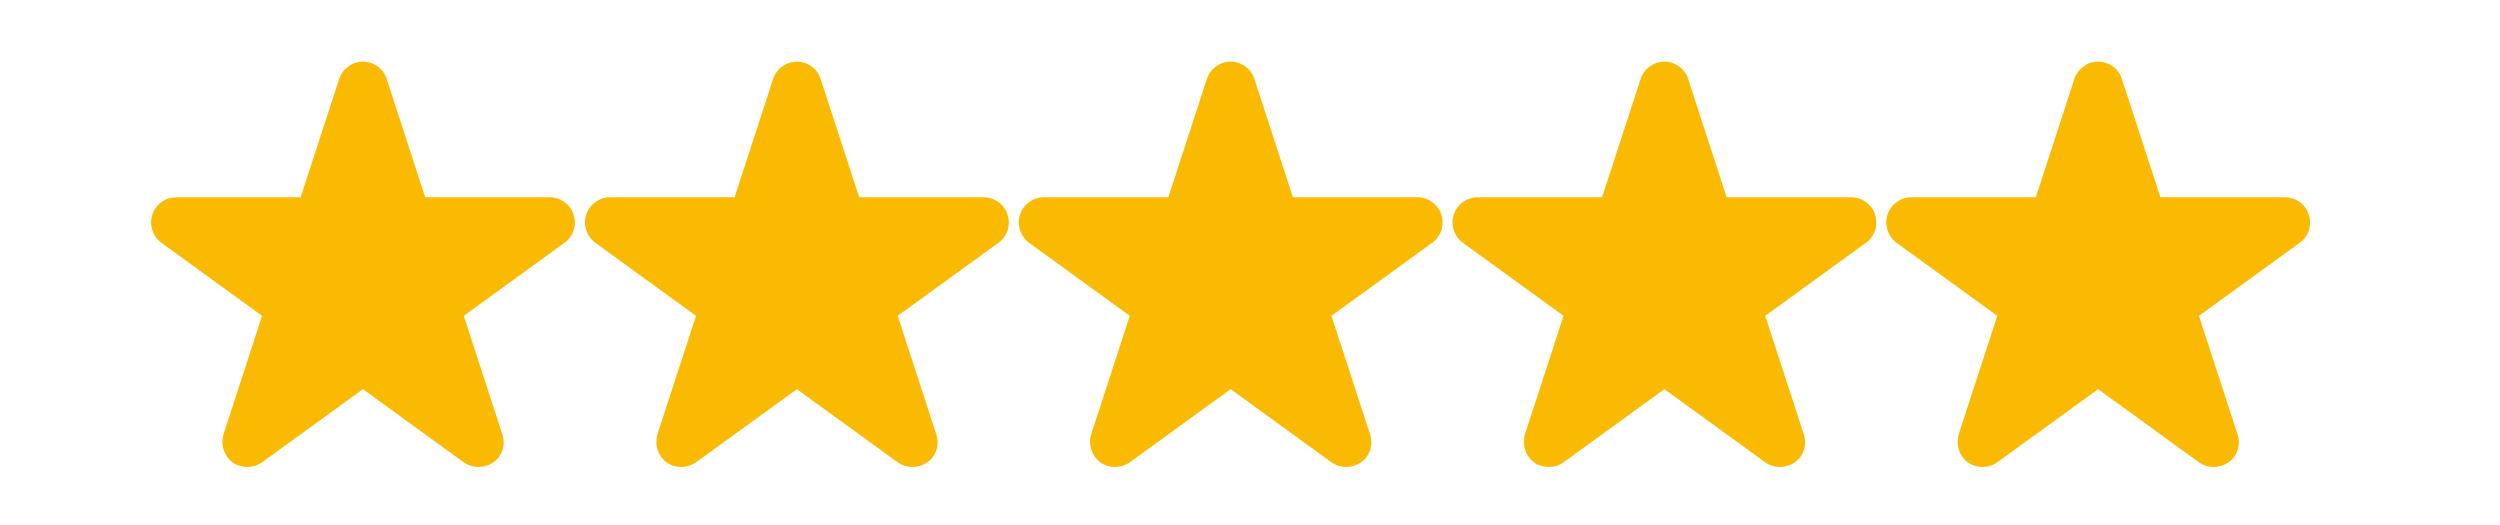
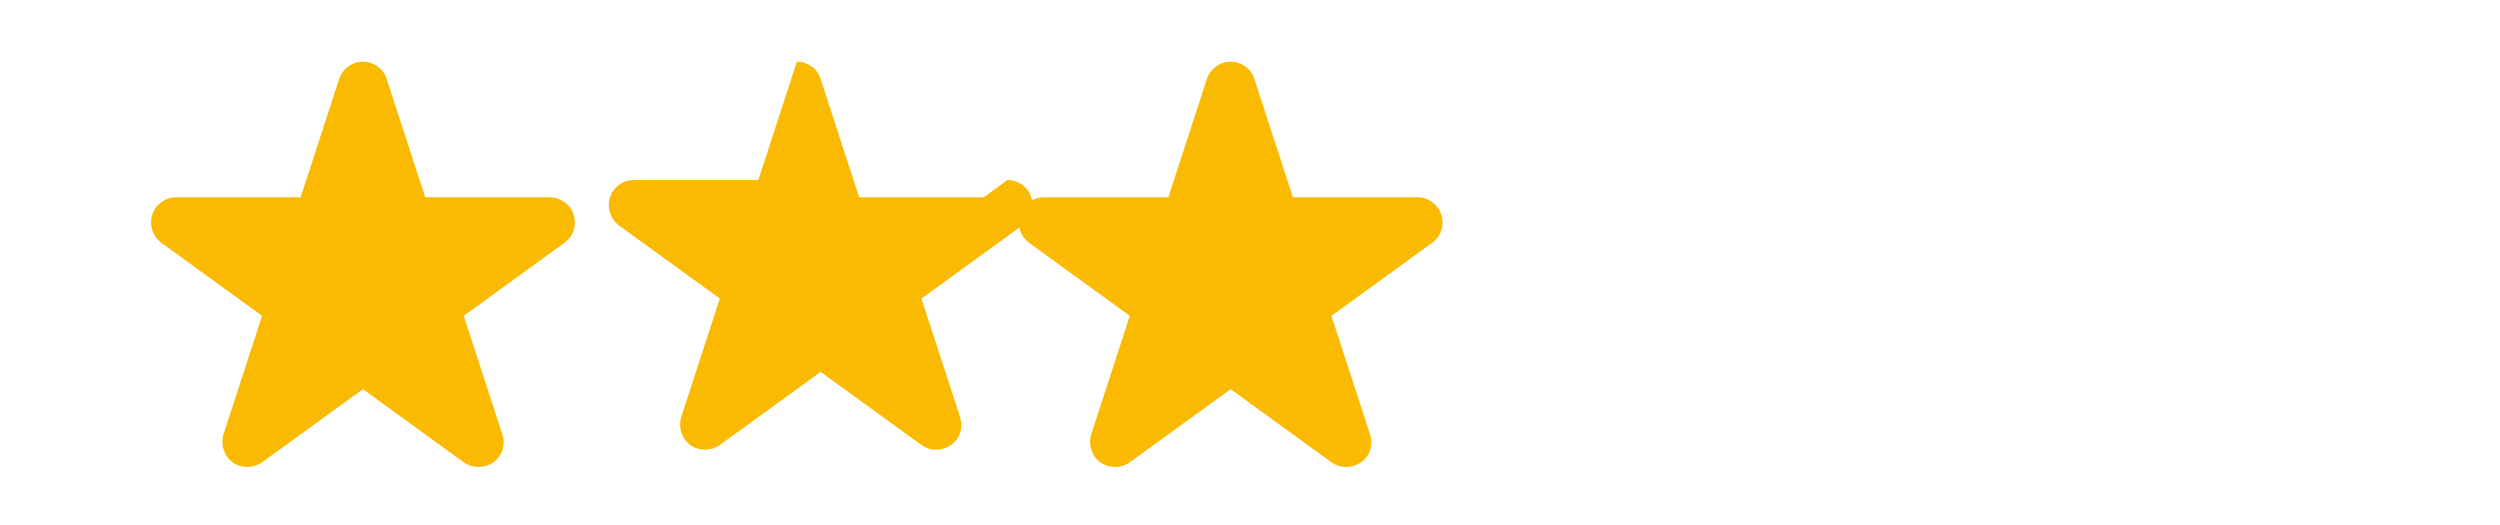
<svg xmlns="http://www.w3.org/2000/svg" id="Layer_1" version="1.1" viewBox="0 0 1200 252">
  <defs>
    <style>
      .st0 {
        fill: #fbba02;
      }
    </style>
  </defs>
-   <path class="st0" d="M1096.8,94.7h-59.8l-18.5-56.8c-1.5-4.9-6.2-8.3-11.4-8.3s-9.8,3.4-11.4,8.3l-18.5,56.8h-59.8c-5.2,0-9.8,3.4-11.4,8.3s.1,10.3,4.3,13.5l48.4,35.1-18.5,56.8c-1.5,4.9.1,10.3,4.3,13.5,4.2,3,9.9,3,14.2,0l48.4-35.1,48.4,35.1c4.2,3,9.9,3,14.2,0s6-8.5,4.3-13.5l-18.5-56.8,48.4-35.1c4.2-3,6-8.5,4.3-13.5-1.5-4.9-6.2-8.3-11.4-8.3h0Z" />
-   <path class="st0" d="M888.6,94.7h-59.8l-18.5-56.8c-1.5-4.9-6.2-8.3-11.4-8.3s-9.8,3.4-11.4,8.3l-18.5,56.8h-59.8c-5.2,0-9.8,3.4-11.4,8.3s.1,10.3,4.3,13.5l48.4,35.1-18.5,56.8c-1.5,4.9.1,10.3,4.3,13.5,4.2,3,9.9,3,14.2,0l48.4-35.1,48.4,35.1c4.2,3,9.9,3,14.2,0s6-8.5,4.3-13.5l-18.5-56.8,48.4-35.1c4.2-3,6-8.5,4.3-13.5-1.5-4.9-6.2-8.3-11.4-8.3h0Z" />
  <path class="st0" d="M680.4,94.7h-59.8l-18.5-56.8c-1.5-4.9-6.2-8.3-11.4-8.3s-9.8,3.4-11.4,8.3l-18.5,56.8h-59.8c-5.2,0-9.8,3.4-11.4,8.3s.1,10.3,4.3,13.5l48.4,35.1-18.5,56.8c-1.5,4.9.1,10.3,4.3,13.5,4.2,3,9.9,3,14.2,0l48.4-35.1,48.4,35.1c4.2,3,9.9,3,14.2,0s6-8.5,4.3-13.5l-18.5-56.8,48.4-35.1c4.2-3,6-8.5,4.3-13.5-1.5-4.9-6.2-8.3-11.4-8.3h0Z" />
-   <path class="st0" d="M472.2,94.7h-59.8l-18.5-56.8c-1.5-4.9-6.2-8.3-11.4-8.3s-9.8,3.4-11.4,8.3l-18.5,56.8h-59.8c-5.2,0-9.8,3.4-11.4,8.3s.1,10.3,4.3,13.5l48.4,35.1-18.5,56.8c-1.5,4.9.1,10.3,4.3,13.5,4.2,3,9.9,3,14.2,0l48.4-35.1,48.4,35.1c4.2,3,9.9,3,14.2,0s6-8.5,4.3-13.5l-18.5-56.8,48.4-35.1c4.2-3,6-8.5,4.3-13.5-1.5-4.9-6.2-8.3-11.4-8.3h0Z" />
+   <path class="st0" d="M472.2,94.7h-59.8l-18.5-56.8c-1.5-4.9-6.2-8.3-11.4-8.3l-18.5,56.8h-59.8c-5.2,0-9.8,3.4-11.4,8.3s.1,10.3,4.3,13.5l48.4,35.1-18.5,56.8c-1.5,4.9.1,10.3,4.3,13.5,4.2,3,9.9,3,14.2,0l48.4-35.1,48.4,35.1c4.2,3,9.9,3,14.2,0s6-8.5,4.3-13.5l-18.5-56.8,48.4-35.1c4.2-3,6-8.5,4.3-13.5-1.5-4.9-6.2-8.3-11.4-8.3h0Z" />
  <path class="st0" d="M263.9,94.7h-59.8l-18.5-56.8c-1.5-4.9-6.2-8.3-11.4-8.3s-9.8,3.4-11.4,8.3l-18.5,56.8h-59.8c-5.2,0-9.8,3.4-11.4,8.3s.1,10.3,4.3,13.5l48.4,35.1-18.5,56.8c-1.5,4.9.1,10.3,4.3,13.5,4.2,3,9.9,3,14.2,0l48.4-35.1,48.4,35.1c4.2,3,9.9,3,14.2,0s6-8.5,4.3-13.5l-18.5-56.8,48.4-35.1c4.2-3,6-8.5,4.3-13.5-1.5-4.9-6.2-8.3-11.4-8.3h0Z" />
</svg>